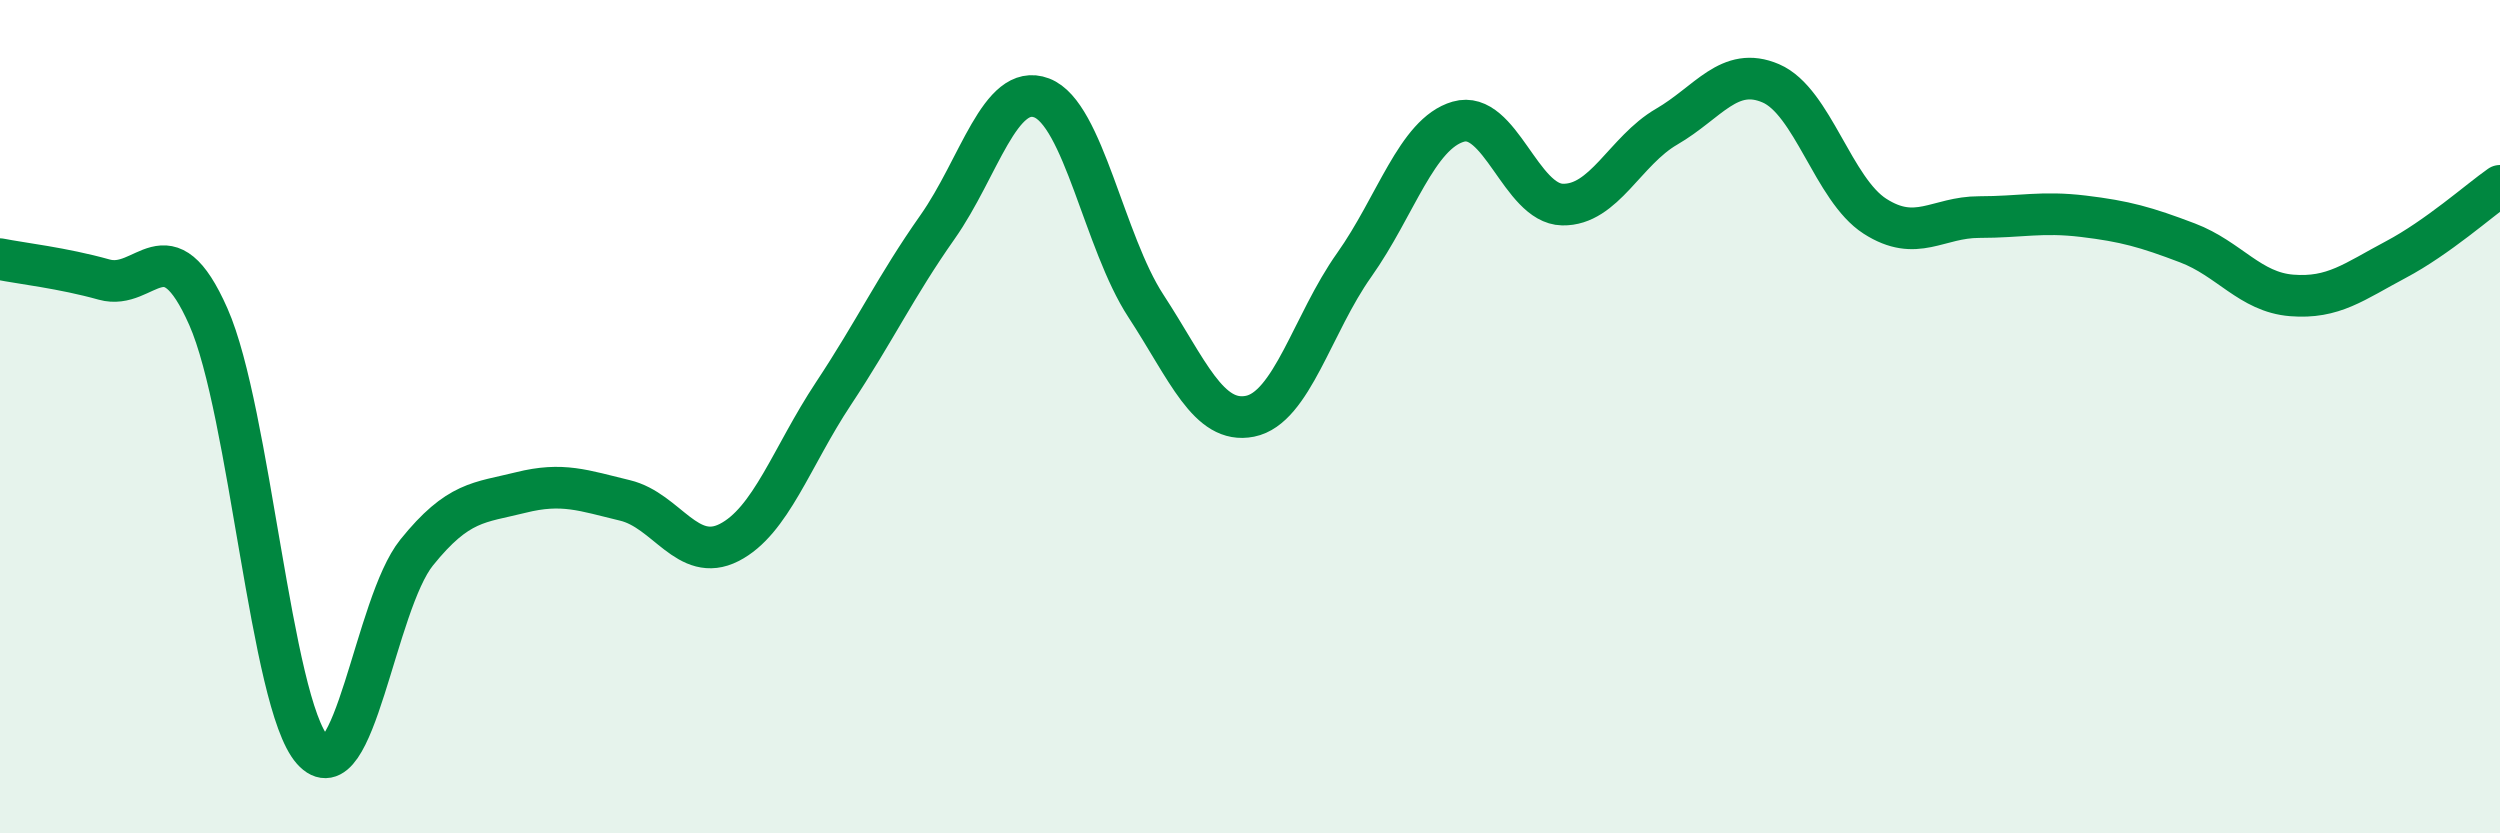
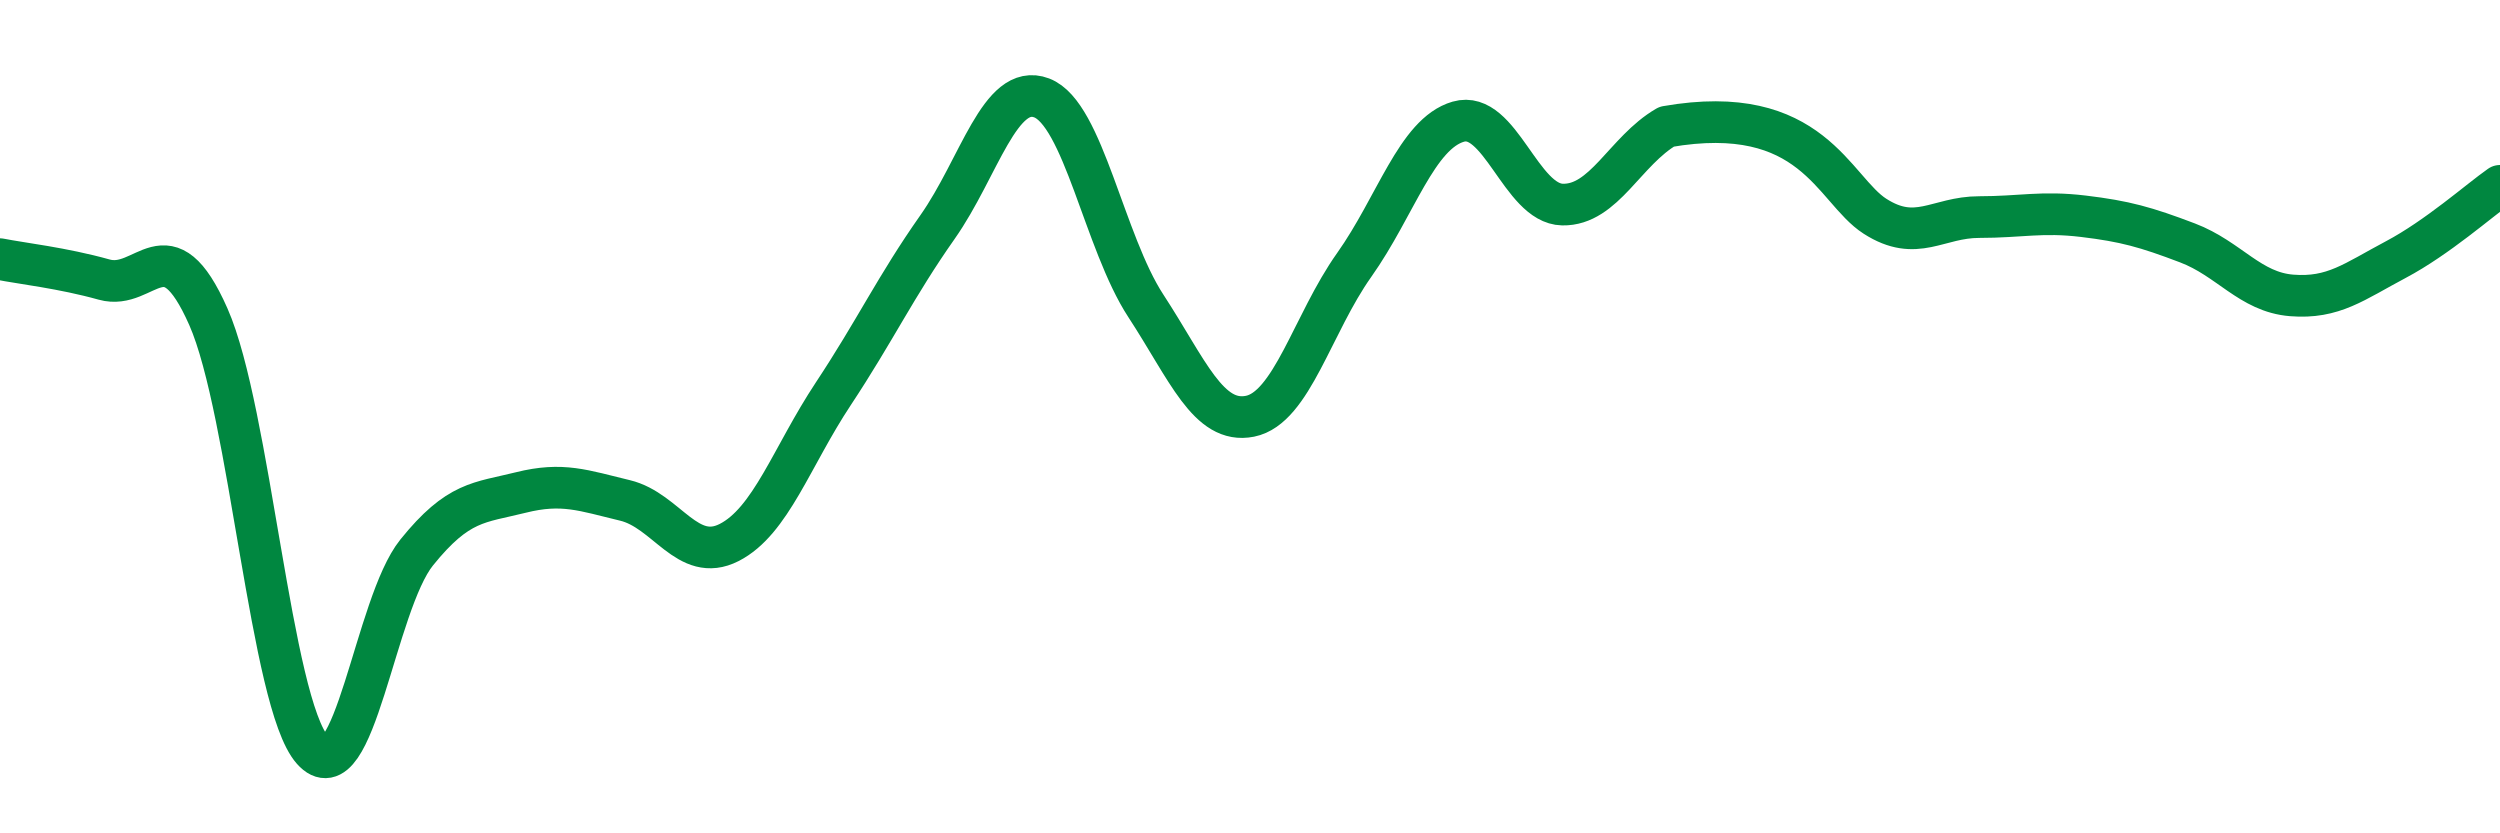
<svg xmlns="http://www.w3.org/2000/svg" width="60" height="20" viewBox="0 0 60 20">
-   <path d="M 0,6.22 C 0.5,6.32 1.5,6.43 2.5,6.71 C 3.5,6.99 4,5.34 5,7.6 C 6,9.86 6.5,16.87 7.5,18 C 8.5,19.13 9,14.5 10,13.26 C 11,12.02 11.5,12.07 12.5,11.82 C 13.5,11.57 14,11.77 15,12.01 C 16,12.25 16.5,13.53 17.5,13.02 C 18.5,12.51 19,10.96 20,9.45 C 21,7.94 21.5,6.87 22.5,5.45 C 23.5,4.03 24,1.97 25,2.35 C 26,2.73 26.5,5.81 27.5,7.34 C 28.5,8.87 29,10.19 30,9.99 C 31,9.79 31.5,7.77 32.5,6.36 C 33.5,4.95 34,3.21 35,2.92 C 36,2.63 36.5,4.89 37.5,4.91 C 38.5,4.93 39,3.62 40,3.04 C 41,2.46 41.5,1.57 42.5,2 C 43.5,2.43 44,4.55 45,5.19 C 46,5.83 46.5,5.21 47.5,5.21 C 48.5,5.21 49,5.07 50,5.19 C 51,5.31 51.5,5.45 52.5,5.83 C 53.5,6.21 54,7.01 55,7.09 C 56,7.17 56.5,6.76 57.5,6.23 C 58.5,5.7 59.5,4.81 60,4.46L60 20L0 20Z" fill="#008740" opacity="0.1" stroke-linecap="round" stroke-linejoin="round" />
-   <path d="M 0,6.22 C 0.5,6.32 1.5,6.43 2.5,6.71 C 3.5,6.99 4,5.34 5,7.6 C 6,9.86 6.5,16.87 7.5,18 C 8.5,19.13 9,14.5 10,13.26 C 11,12.02 11.5,12.07 12.5,11.82 C 13.5,11.57 14,11.77 15,12.01 C 16,12.25 16.5,13.53 17.5,13.02 C 18.5,12.51 19,10.96 20,9.45 C 21,7.94 21.5,6.87 22.5,5.45 C 23.5,4.03 24,1.97 25,2.35 C 26,2.73 26.5,5.81 27.5,7.34 C 28.5,8.87 29,10.19 30,9.99 C 31,9.79 31.5,7.77 32.5,6.36 C 33.5,4.95 34,3.21 35,2.92 C 36,2.63 36.5,4.89 37.5,4.91 C 38.5,4.93 39,3.62 40,3.04 C 41,2.46 41.5,1.57 42.5,2 C 43.5,2.43 44,4.55 45,5.19 C 46,5.83 46.5,5.21 47.5,5.21 C 48.5,5.21 49,5.07 50,5.19 C 51,5.31 51.5,5.45 52.5,5.83 C 53.5,6.21 54,7.01 55,7.09 C 56,7.17 56.5,6.76 57.5,6.23 C 58.5,5.7 59.5,4.81 60,4.46" stroke="#008740" stroke-width="1" fill="none" stroke-linecap="round" stroke-linejoin="round" />
+   <path d="M 0,6.22 C 0.5,6.32 1.5,6.43 2.5,6.71 C 3.5,6.99 4,5.34 5,7.6 C 6,9.86 6.5,16.87 7.5,18 C 8.5,19.13 9,14.5 10,13.26 C 11,12.02 11.5,12.07 12.5,11.82 C 13.5,11.57 14,11.77 15,12.01 C 16,12.25 16.5,13.53 17.5,13.02 C 18.5,12.51 19,10.96 20,9.45 C 21,7.94 21.5,6.87 22.5,5.45 C 23.5,4.03 24,1.97 25,2.35 C 26,2.73 26.5,5.81 27.5,7.34 C 28.5,8.87 29,10.19 30,9.99 C 31,9.79 31.5,7.77 32.5,6.36 C 33.5,4.95 34,3.21 35,2.92 C 36,2.63 36.5,4.89 37.5,4.91 C 38.5,4.93 39,3.62 40,3.04 C 43.5,2.43 44,4.55 45,5.19 C 46,5.83 46.5,5.21 47.5,5.21 C 48.5,5.21 49,5.07 50,5.19 C 51,5.31 51.5,5.45 52.5,5.83 C 53.5,6.21 54,7.01 55,7.09 C 56,7.17 56.5,6.76 57.5,6.23 C 58.5,5.7 59.5,4.81 60,4.46" stroke="#008740" stroke-width="1" fill="none" stroke-linecap="round" stroke-linejoin="round" />
</svg>